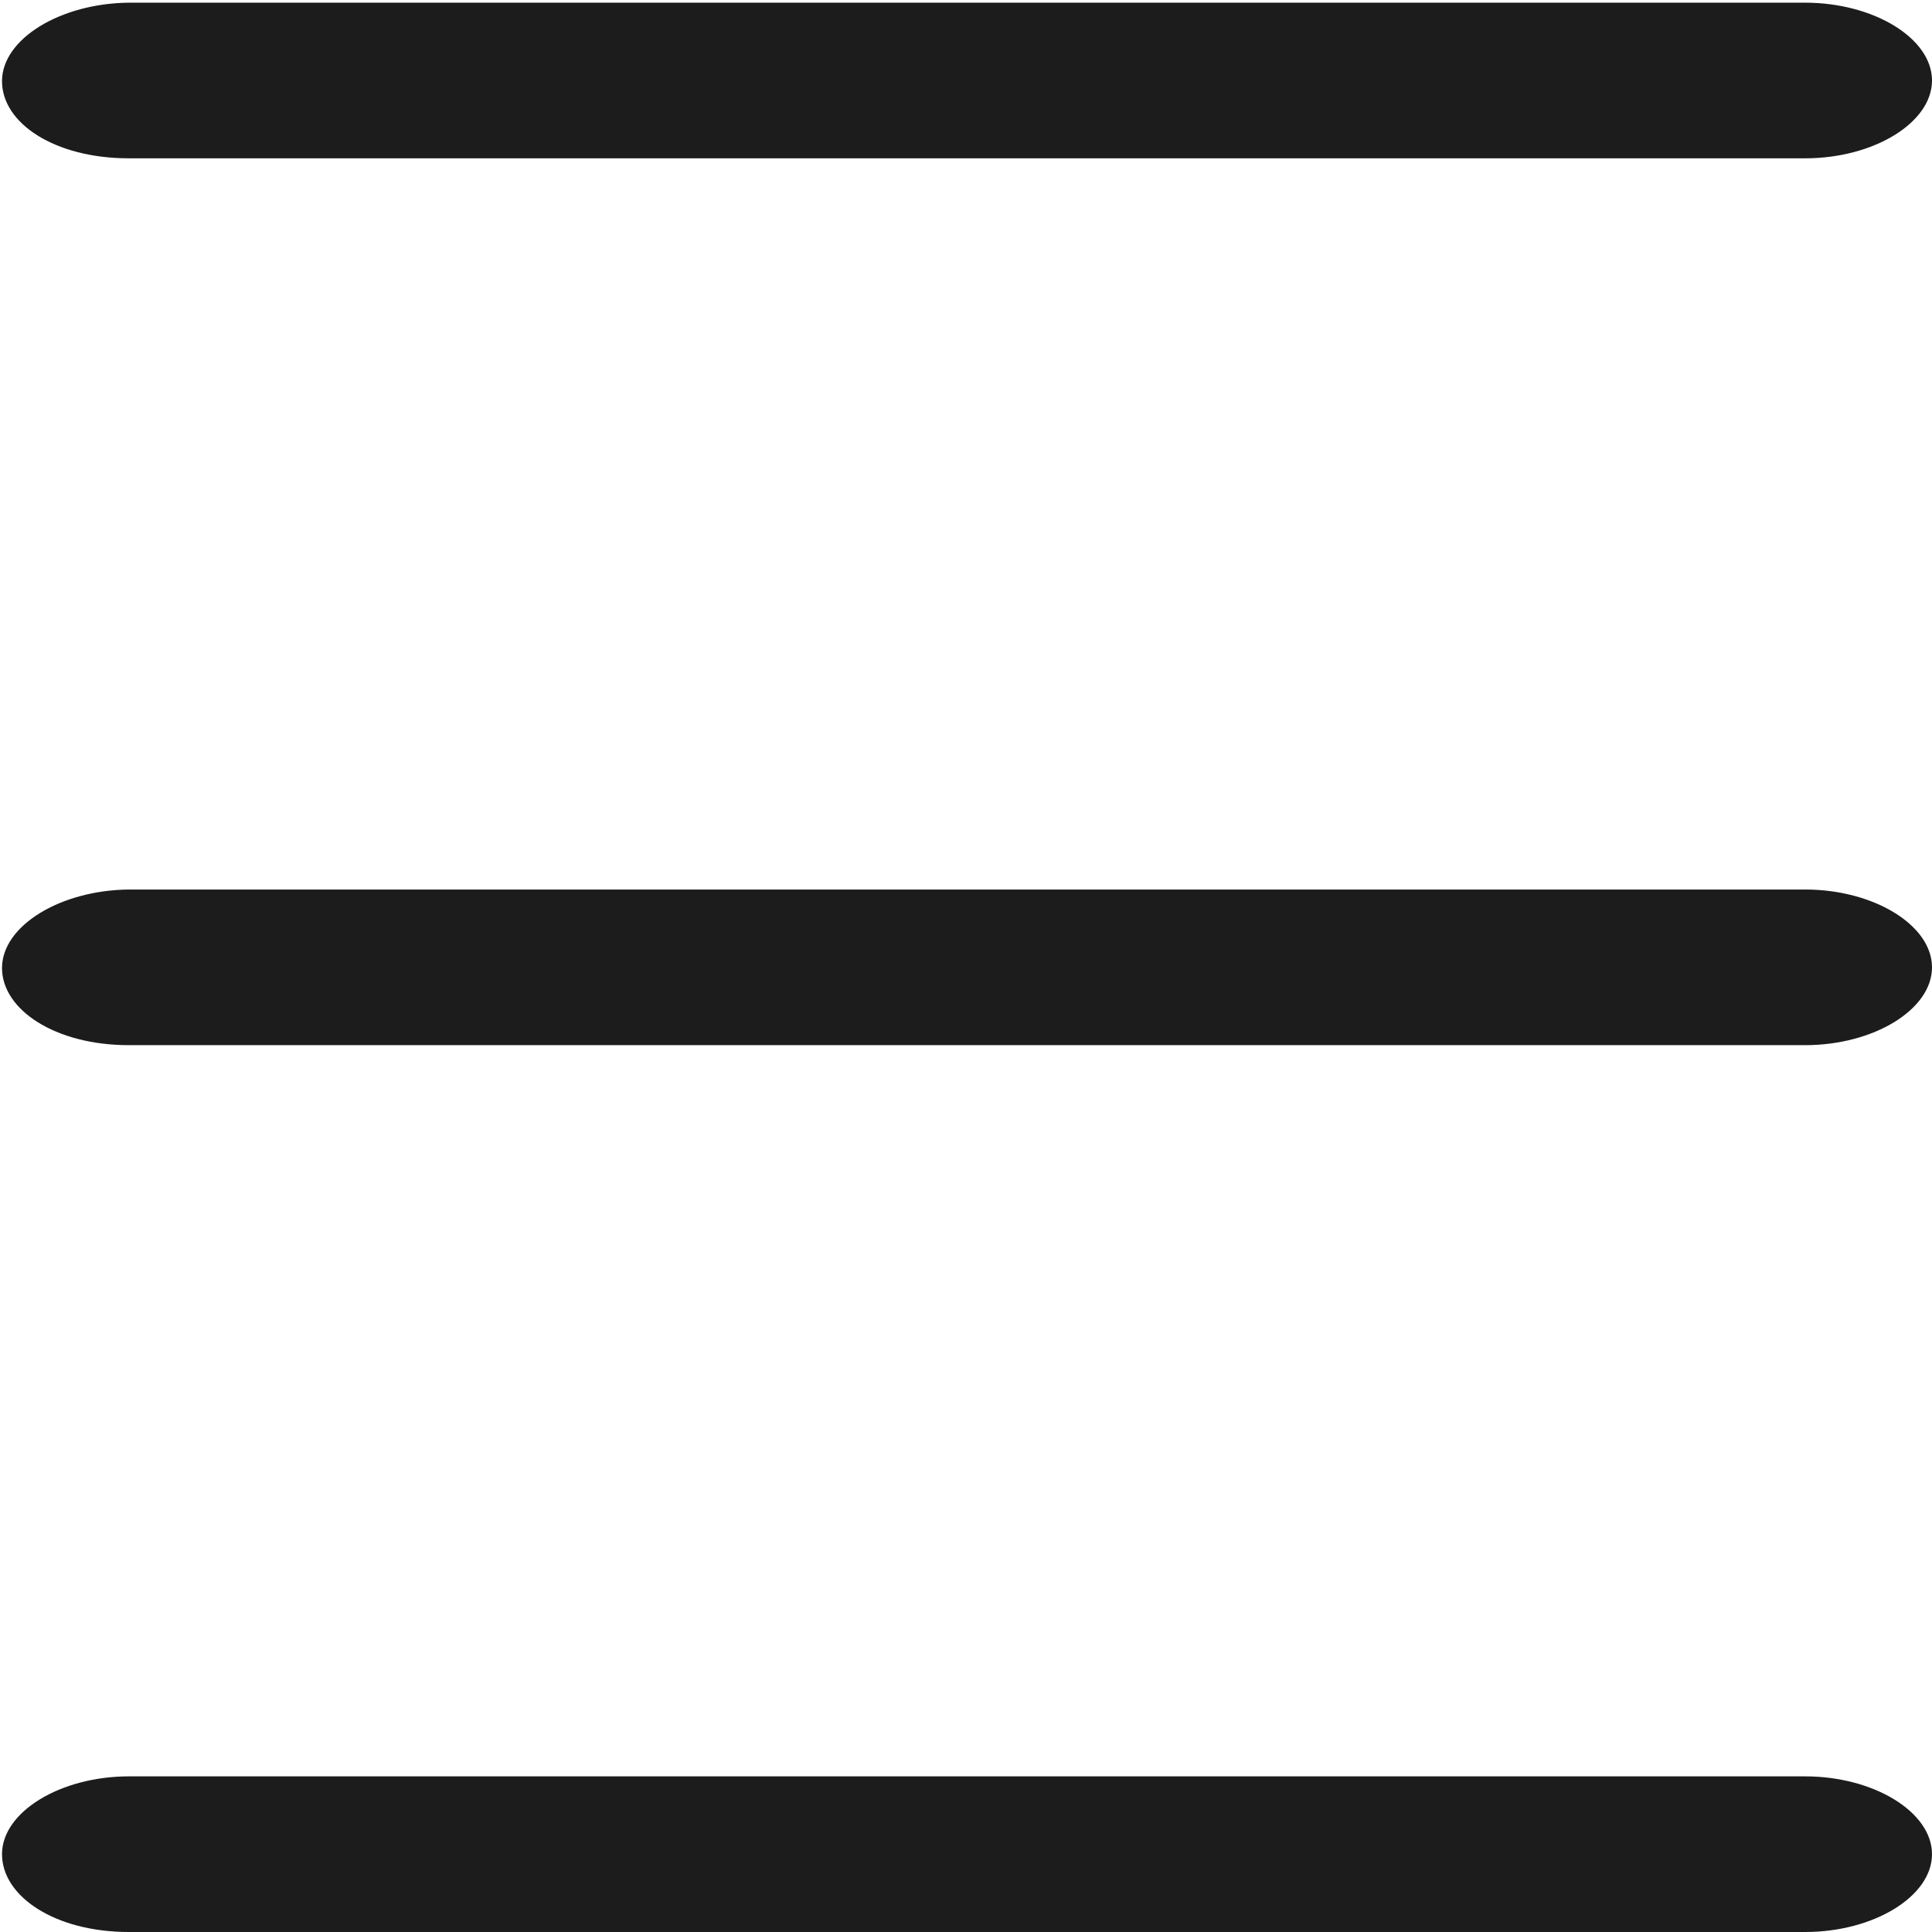
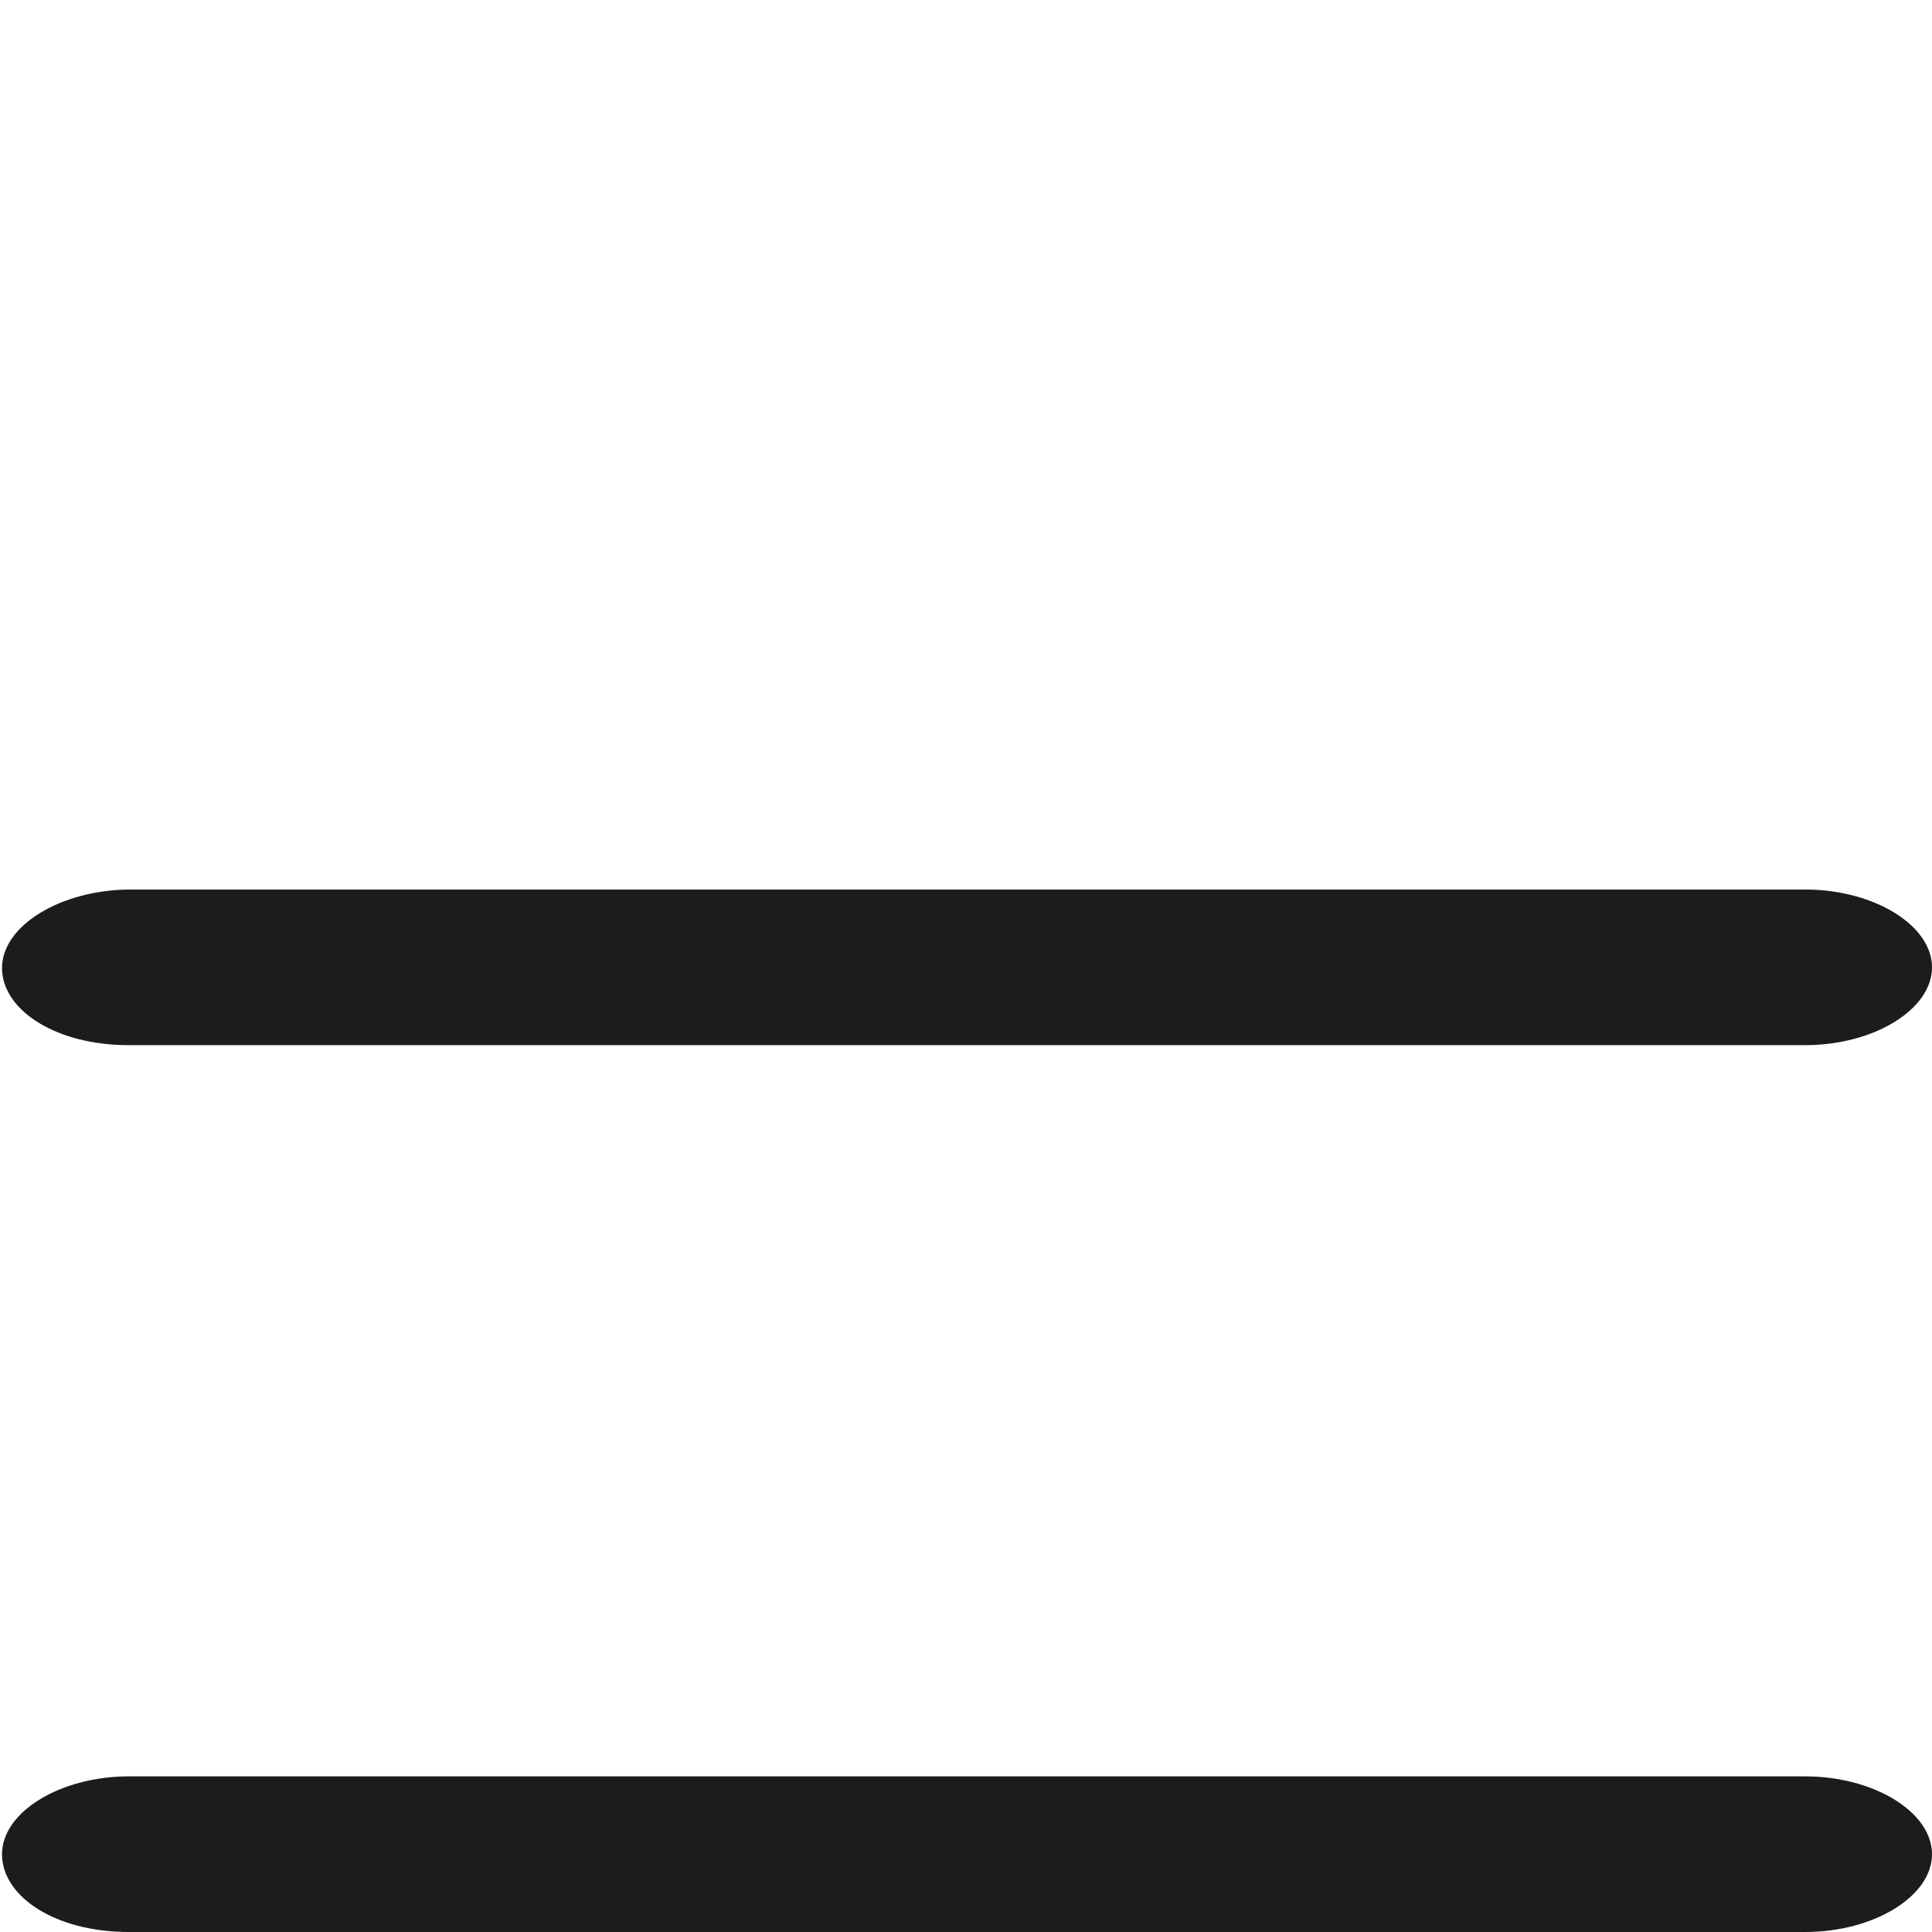
<svg xmlns="http://www.w3.org/2000/svg" id="SvgjsSvg1016" x="0px" y="0px" viewBox="0 0 288 288" style="enable-background:new 0 0 288 288;" xml:space="preserve">
  <style type="text/css"> .st0{fill:#1C1C1C;} </style>
  <g id="SvgjsG1018">
-     <path class="st0" d="M19.2,23.6h249.9c10.2,0,18.9-5.3,18.9-11.6s-8.7-11.6-18.9-11.6H19.2C9,0.5,0.3,5.8,0.3,12.1 S8.2,23.6,19.2,23.6z" />
    <path class="st0" d="M19.2,288h249.9c10.2,0,18.9-5.3,18.9-11.6c0-6.3-8.7-11.6-18.9-11.6H19.2c-10.2,0-18.9,5.3-18.9,11.6 C0.3,282.7,8.2,288,19.2,288z" />
    <path class="st0" d="M19.2,155.8h249.9c10.2,0,18.9-5.3,18.9-11.6c0-6.3-8.7-11.6-18.9-11.6H19.2C9,132.7,0.3,138,0.3,144.3 C0.3,150.5,8.2,155.8,19.2,155.8z" />
  </g>
</svg>